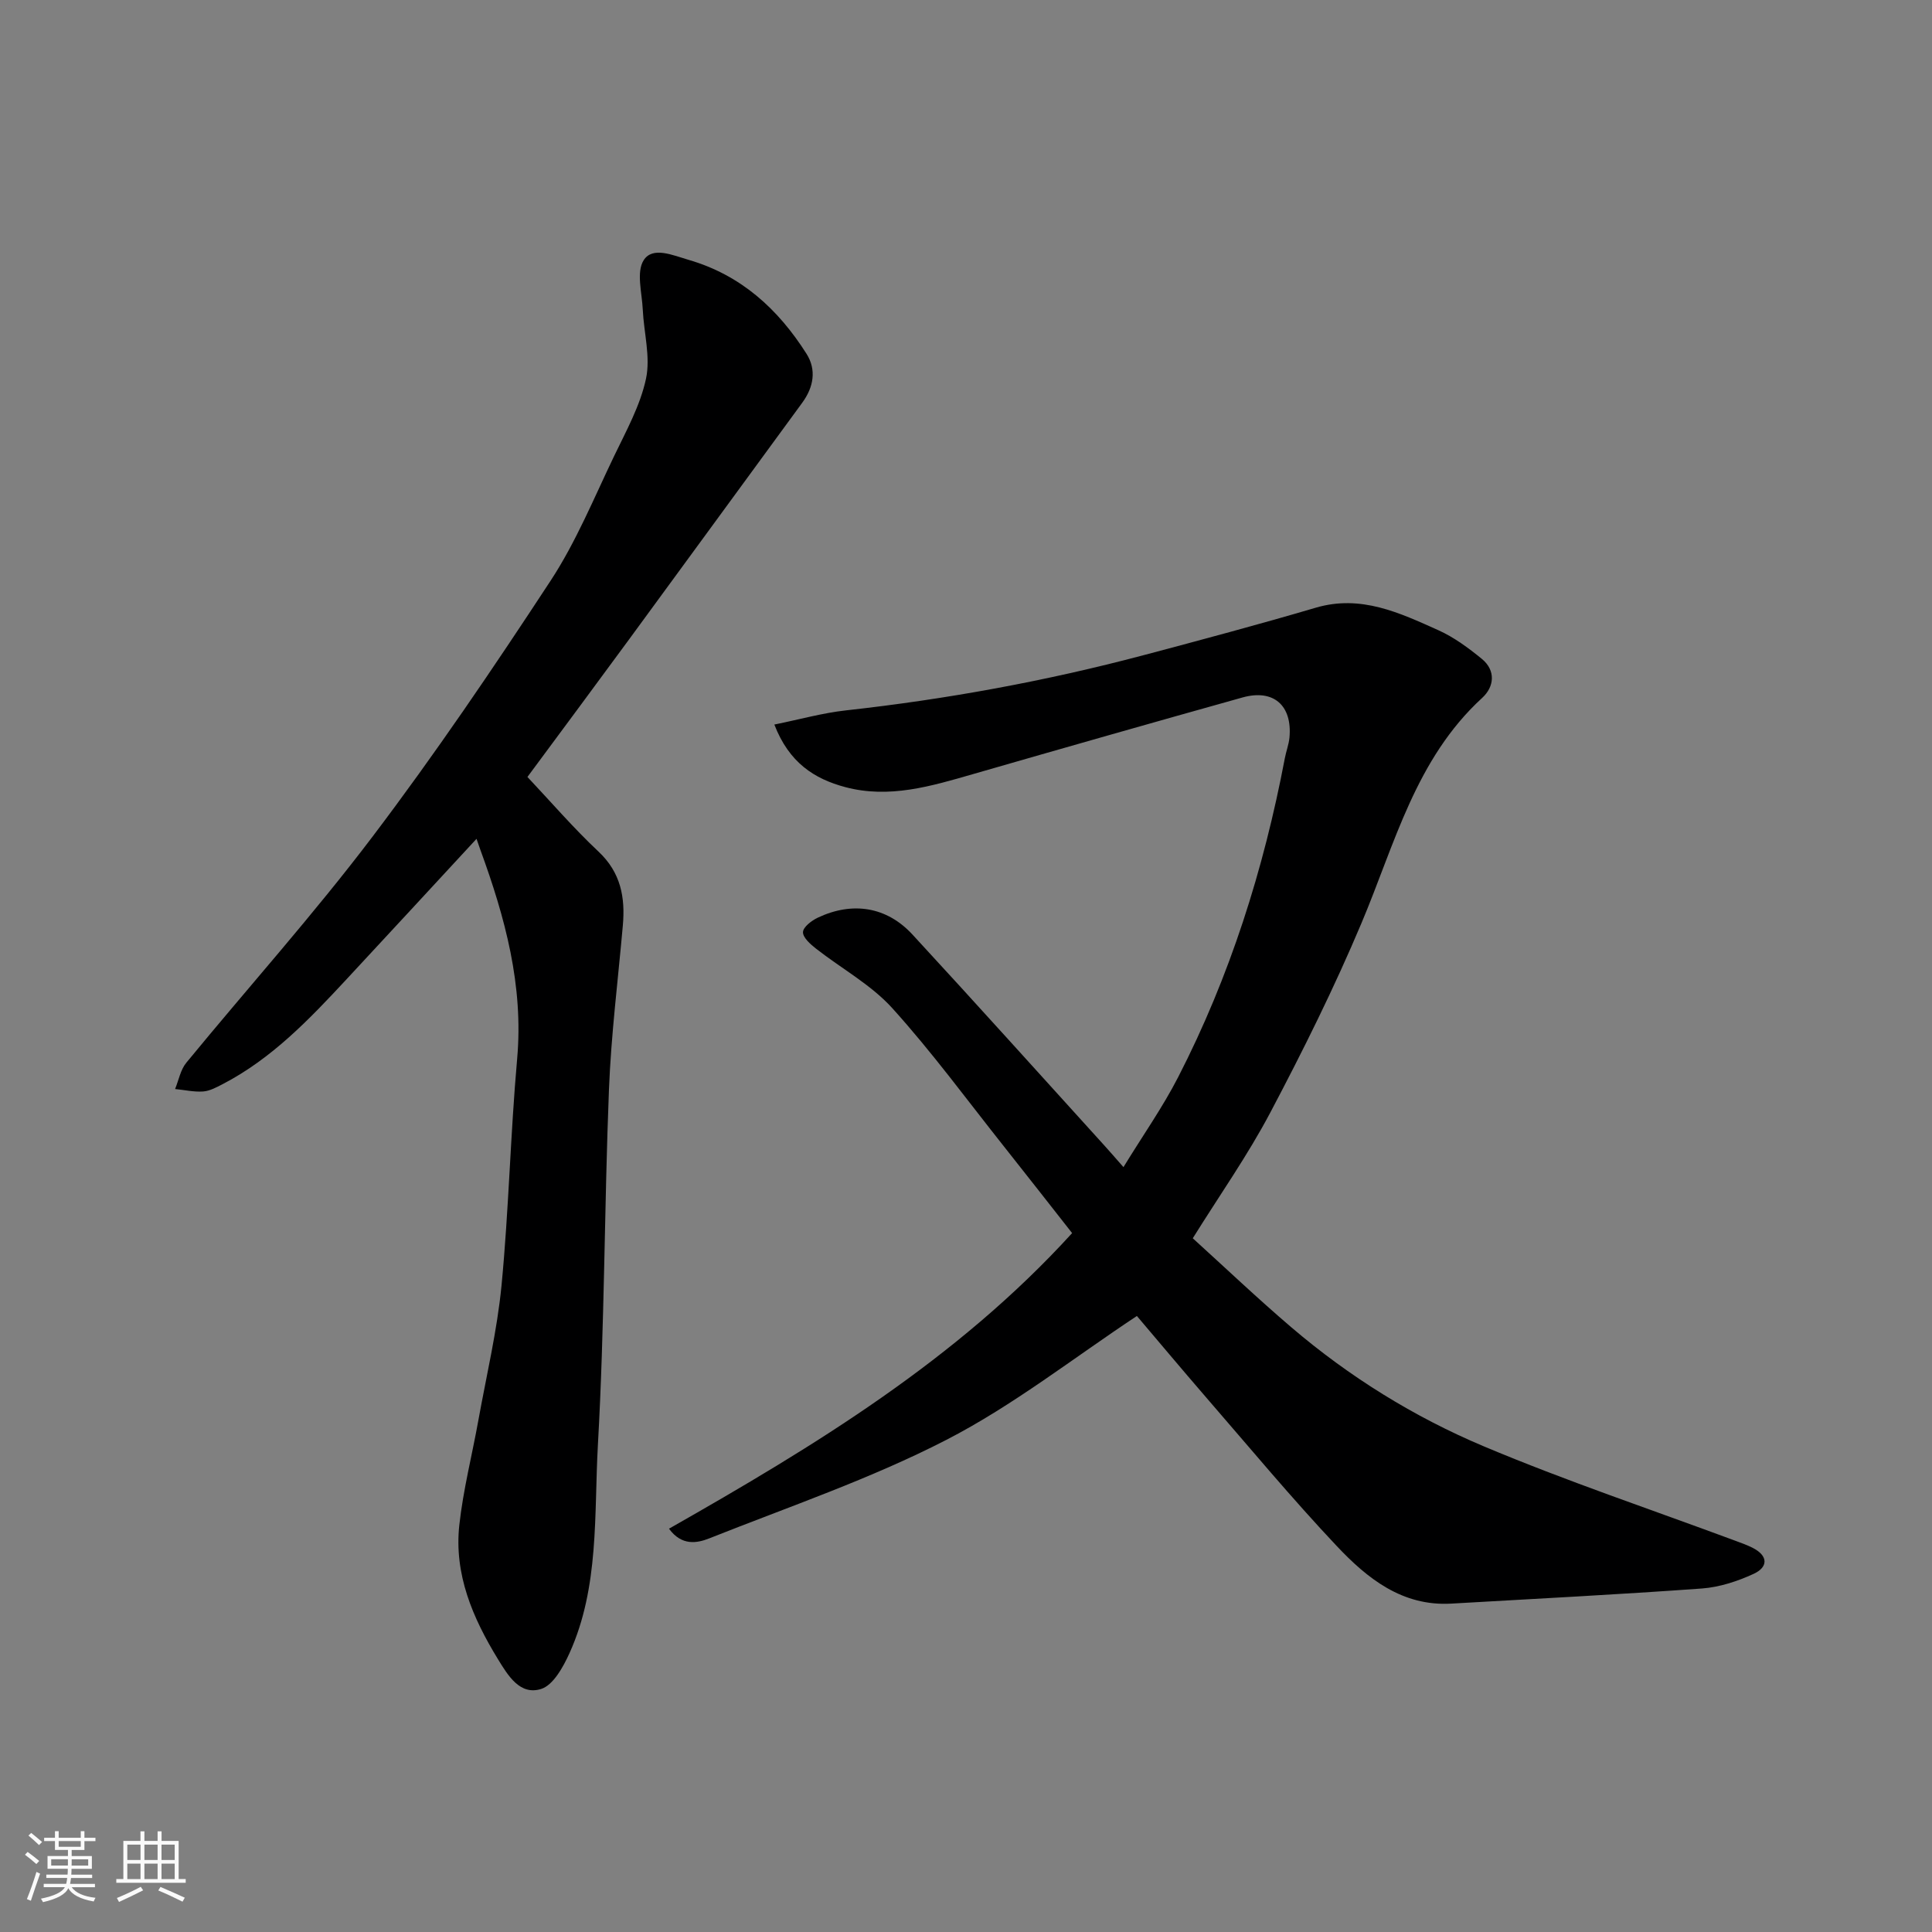
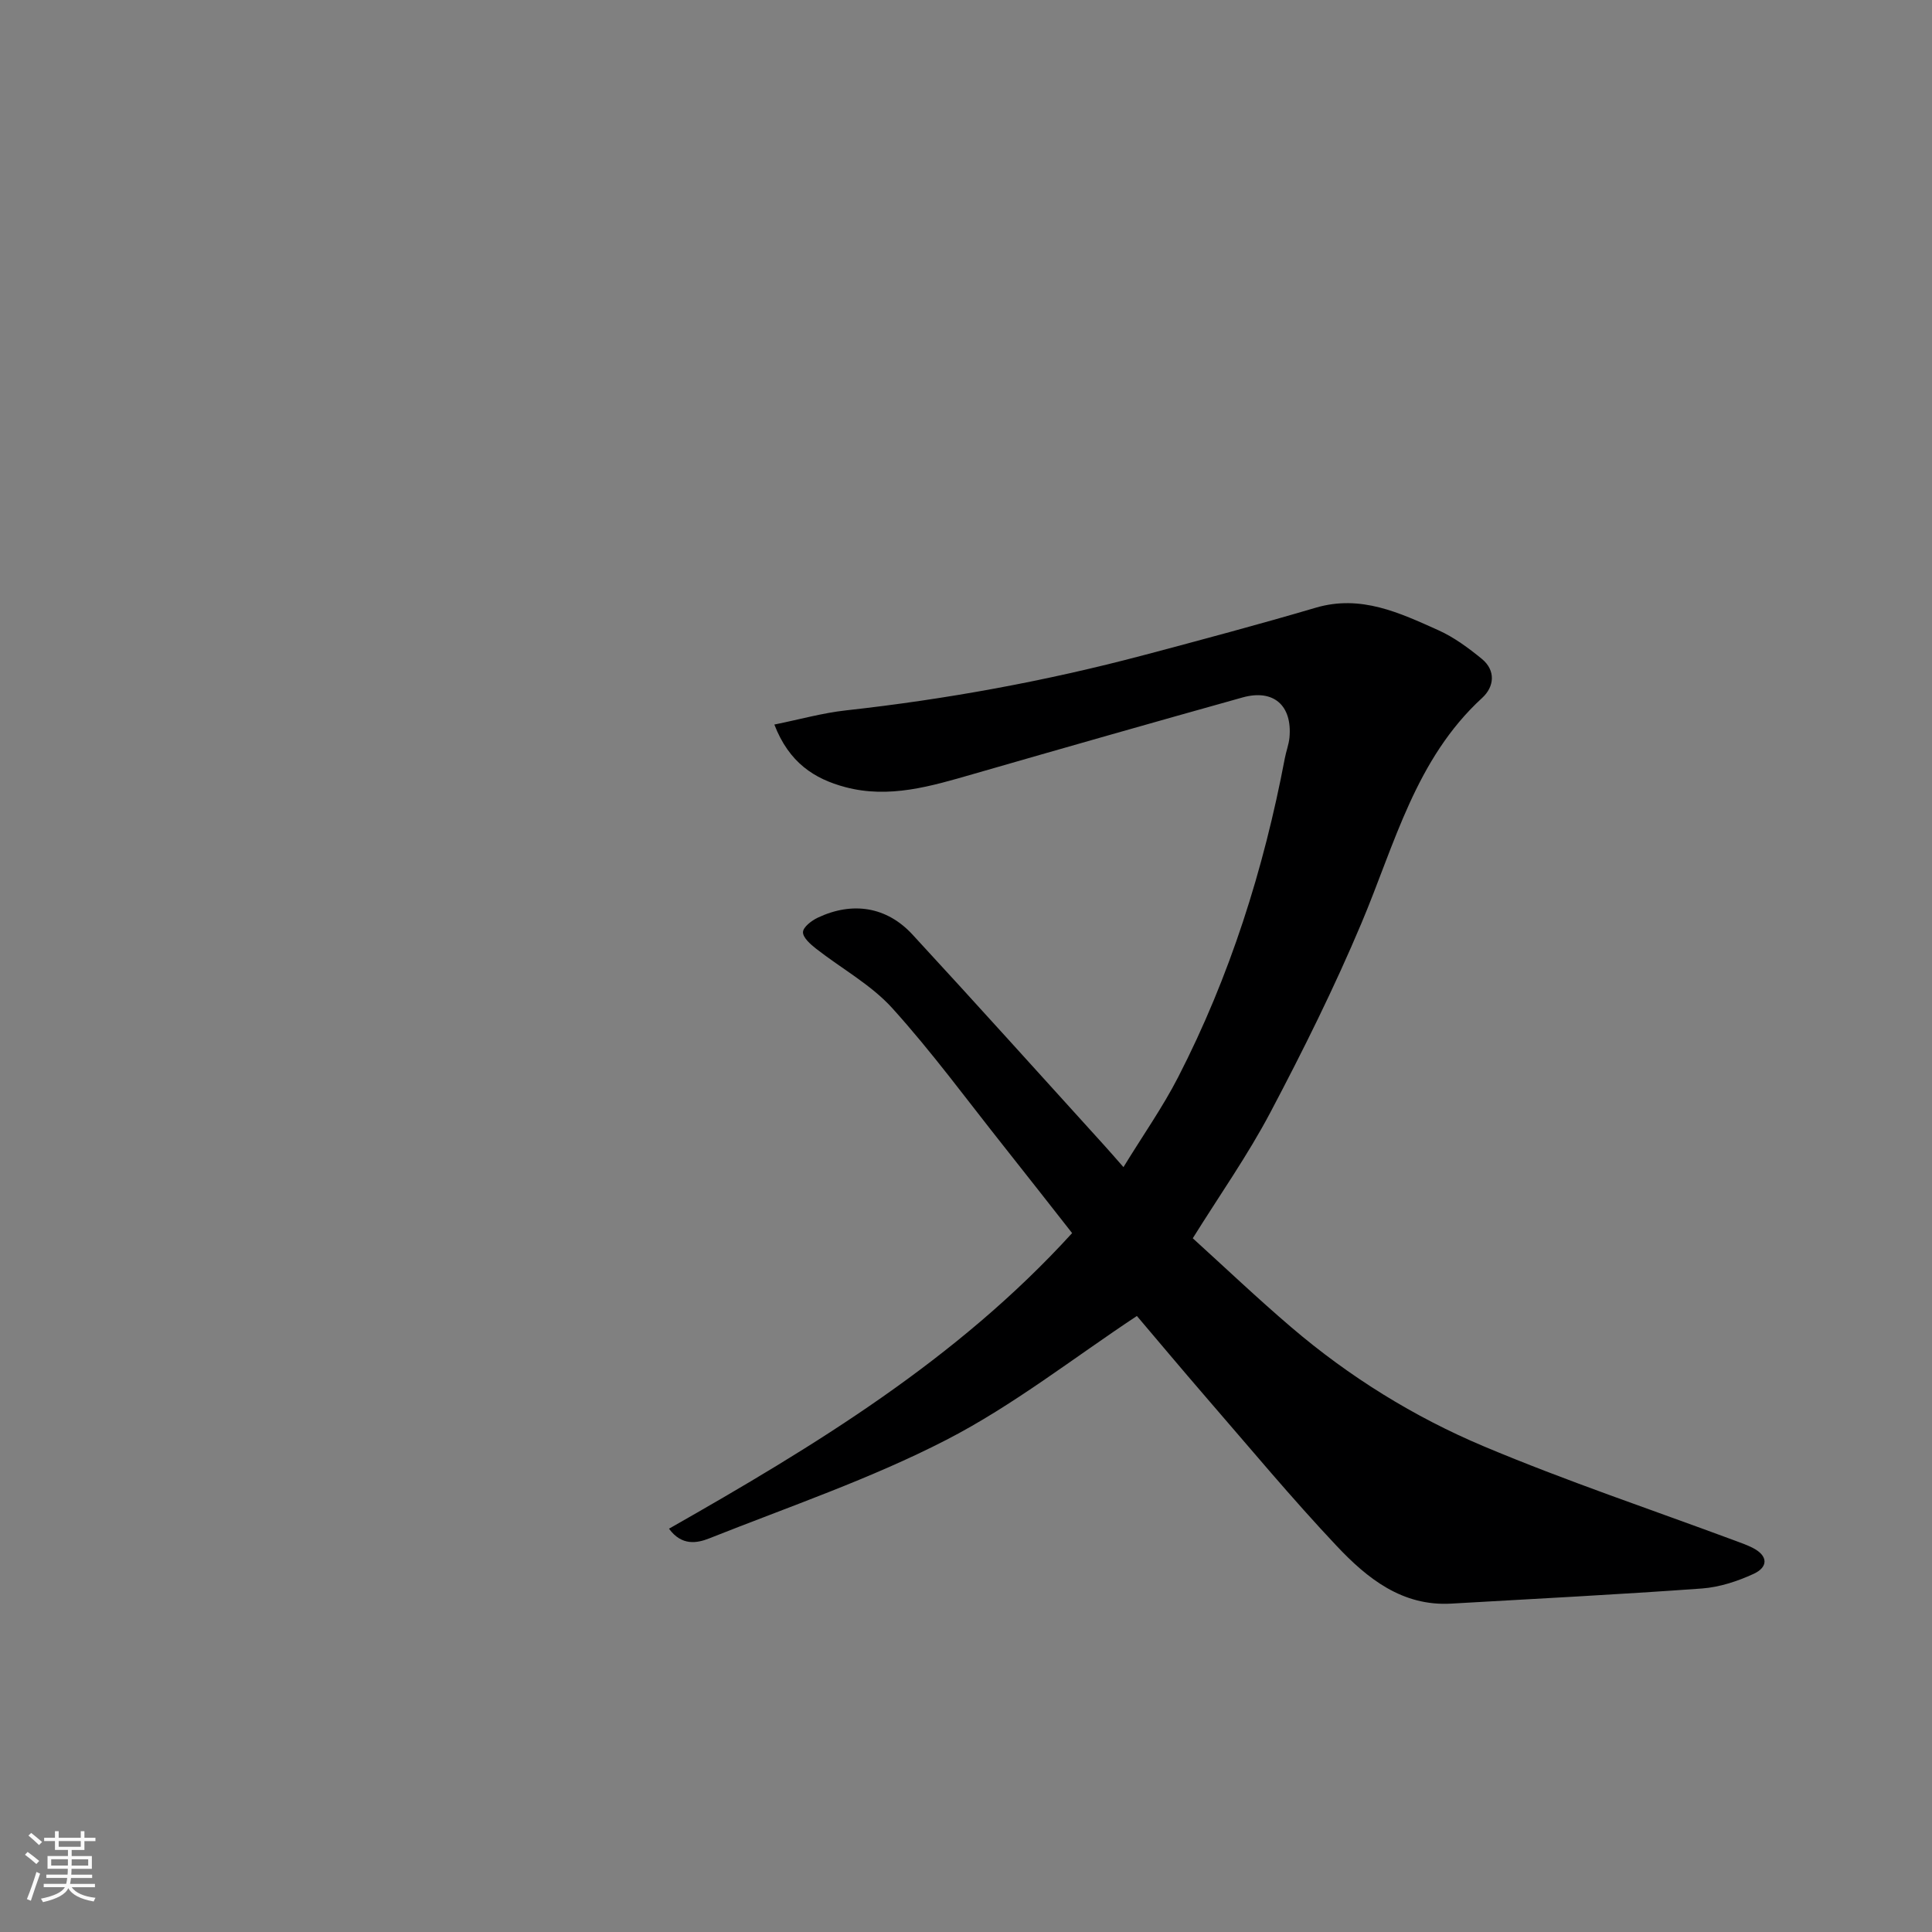
<svg xmlns="http://www.w3.org/2000/svg" enable-background="new 0 0 400 400" viewBox="0 0 400 400">
  <rect x="0" y="0" width="400" height="400" fill="#808080" stroke="none" />
  <path d="m5.17 384 .55-.58c.85.61 1.65 1.24 2.4 1.87l-.59.64c-.83-.73-1.62-1.38-2.36-1.93m1.22 9.53-.82-.34c.71-1.76 1.37-3.64 1.98-5.63.24.13.5.25.76.36-.6 1.67-1.24 3.54-1.92 5.61m-.5-13.5.57-.54c.56.44 1.31 1.06 2.26 1.87l-.64.64c-.68-.66-1.41-1.32-2.19-1.97m3.25.46h2.24v-1.36h.77v1.36h4.57v-1.36h.76v1.36h2.28v.69h-2.28v1.84h-2.64v1.26h4.18v2.64h-4.21c0 .45-.02.86-.05 1.21h4.32v.69h-4.38c-.04.34-.1.75-.19 1.22h5.15v.69h-4.82c.87 1.19 2.51 1.92 4.93 2.19-.17.31-.3.57-.37.76-2.77-.49-4.52-1.41-5.26-2.76-.56 1.26-2.3 2.23-5.24 2.9-.12-.24-.26-.48-.43-.72 2.73-.55 4.38-1.34 4.96-2.38h-4.38v-.69h4.65c.1-.38.17-.79.21-1.22h-4.32v-.69h4.4c.03-.34.05-.75.05-1.21h-4.2v-2.64h4.23v-1.26h-2.69v-1.84h-2.24zm1.46 4.46v1.29h3.45c.01-.4.02-.57.01-.53v-.32-.45h-3.46zm1.55-2.59h4.57v-1.19h-4.57zm6.11 2.59h-3.42v.77c-.01.19-.01.37-.02.53h3.44z" fill="#fafafa" />
-   <path d="m32.63 379.16h.82v1.98h3.54v7.89h1.46v.78h-14.37v-.78h1.46v-7.89h3.54v-1.98h.82v1.98h2.73zm-3.49 11.48.5.73c-1.61.82-3.28 1.63-5 2.41-.13-.27-.28-.55-.44-.82 1.75-.72 3.4-1.49 4.94-2.32m-2.78-5.55h2.73v-3.18h-2.73zm0 3.95h2.73v-3.2h-2.73zm3.54-3.95h2.73v-3.18h-2.73zm0 3.95h2.73v-3.2h-2.73zm7.89 4.68c-1.84-.92-3.51-1.7-5.02-2.32l.45-.73c1.89.8 3.57 1.55 5.04 2.23zm-1.62-11.81h-2.73v3.18h2.73zm-2.73 7.13h2.73v-3.2h-2.73z" fill="#fafafa" />
  <g fill="#000001">
    <path d="m235.38 272.46c-13.12 8.68-25.57 18.5-39.41 25.63-15.7 8.09-32.62 13.85-49.09 20.4-2.56 1.02-5.73 1.62-8.37-1.99 30.2-17.17 59.6-35 83.46-61.2-4.66-5.93-9.35-11.94-14.09-17.91-7.64-9.62-14.92-19.57-23.14-28.66-4.42-4.88-10.53-8.2-15.8-12.33-1.16-.91-2.73-2.3-2.69-3.42.04-1.05 1.79-2.39 3.07-2.99 7.18-3.39 14.27-2.28 19.6 3.5 13.33 14.44 26.47 29.07 39.68 43.62 1.12 1.23 2.21 2.5 4 4.53 4.04-6.6 8.12-12.39 11.32-18.62 10.72-20.86 17.72-43.02 22.09-66.03.27-1.44.82-2.84.96-4.28.61-6.66-3.3-10.1-9.71-8.31-18.64 5.21-37.25 10.52-55.84 15.88-8.67 2.5-17.33 5.11-26.43 2.68-6.41-1.71-11.63-5.07-14.67-12.95 5.25-1.06 9.98-2.4 14.8-2.93 20.81-2.3 41.33-6.05 61.56-11.41 11.94-3.17 23.88-6.36 35.73-9.85 9.36-2.76 17.38 1.07 25.41 4.67 3.22 1.45 6.19 3.65 8.95 5.9 2.99 2.44 2.59 5.82.1 8.1-13.8 12.65-18.08 30.24-24.97 46.58-5.62 13.35-12.09 26.38-18.86 39.2-4.7 8.91-10.55 17.21-16.09 26.1 6.72 6.1 13.4 12.45 20.39 18.42 12.01 10.26 25.42 18.58 39.89 24.67 17.07 7.18 34.68 13.08 52.06 19.54 1.22.45 2.46.89 3.61 1.48 3.27 1.67 3.14 4.01.17 5.37-3.34 1.54-7.07 2.76-10.7 3.03-17.28 1.25-34.59 2.13-51.89 3.13-10.18.59-17.41-5.23-23.72-11.92-9.37-9.94-18.11-20.47-27.06-30.79-5.14-5.95-10.19-11.98-14.32-16.84z" />
-     <path d="m98.66 173.67c-8.97 9.7-17.91 19.39-26.88 29.04-7.7 8.29-15.5 16.48-25.74 21.78-1.26.65-2.63 1.39-3.99 1.49-1.91.13-3.86-.32-5.8-.51.75-1.83 1.12-3.98 2.32-5.44 12.81-15.6 26.33-30.67 38.51-46.75 13-17.16 25.1-35.03 36.91-53.04 5.26-8.02 8.96-17.08 13.14-25.78 2.51-5.23 5.43-10.49 6.62-16.06.96-4.51-.45-9.51-.67-14.29-.16-3.48-1.38-7.78.19-10.24 1.85-2.91 6.03-1.02 9.33-.06 10.84 3.15 18.53 10.21 24.38 19.44 2.1 3.31 1.48 6.91-.89 10.14-11.97 16.34-23.91 32.72-35.89 49.05-6.96 9.49-13.98 18.93-21 28.42 4.81 5.1 9.5 10.56 14.72 15.46 4.62 4.34 5.55 9.48 5.03 15.31-1 11.3-2.42 22.58-2.87 33.9-.97 24.52-.91 49.09-2.29 73.59-.81 14.47.33 29.4-5.88 43.14-1.3 2.87-3.38 6.66-5.9 7.43-4.34 1.34-6.79-2.7-8.93-6.2-5.23-8.55-9.1-17.57-7.98-27.78.8-7.27 2.64-14.43 3.94-21.65 1.68-9.31 3.89-18.57 4.8-27.96 1.5-15.59 1.84-31.28 3.23-46.88 1.35-15.18-2.5-29.27-7.6-43.23-.29-.86-.59-1.7-.81-2.32z" />
  </g>
</svg>